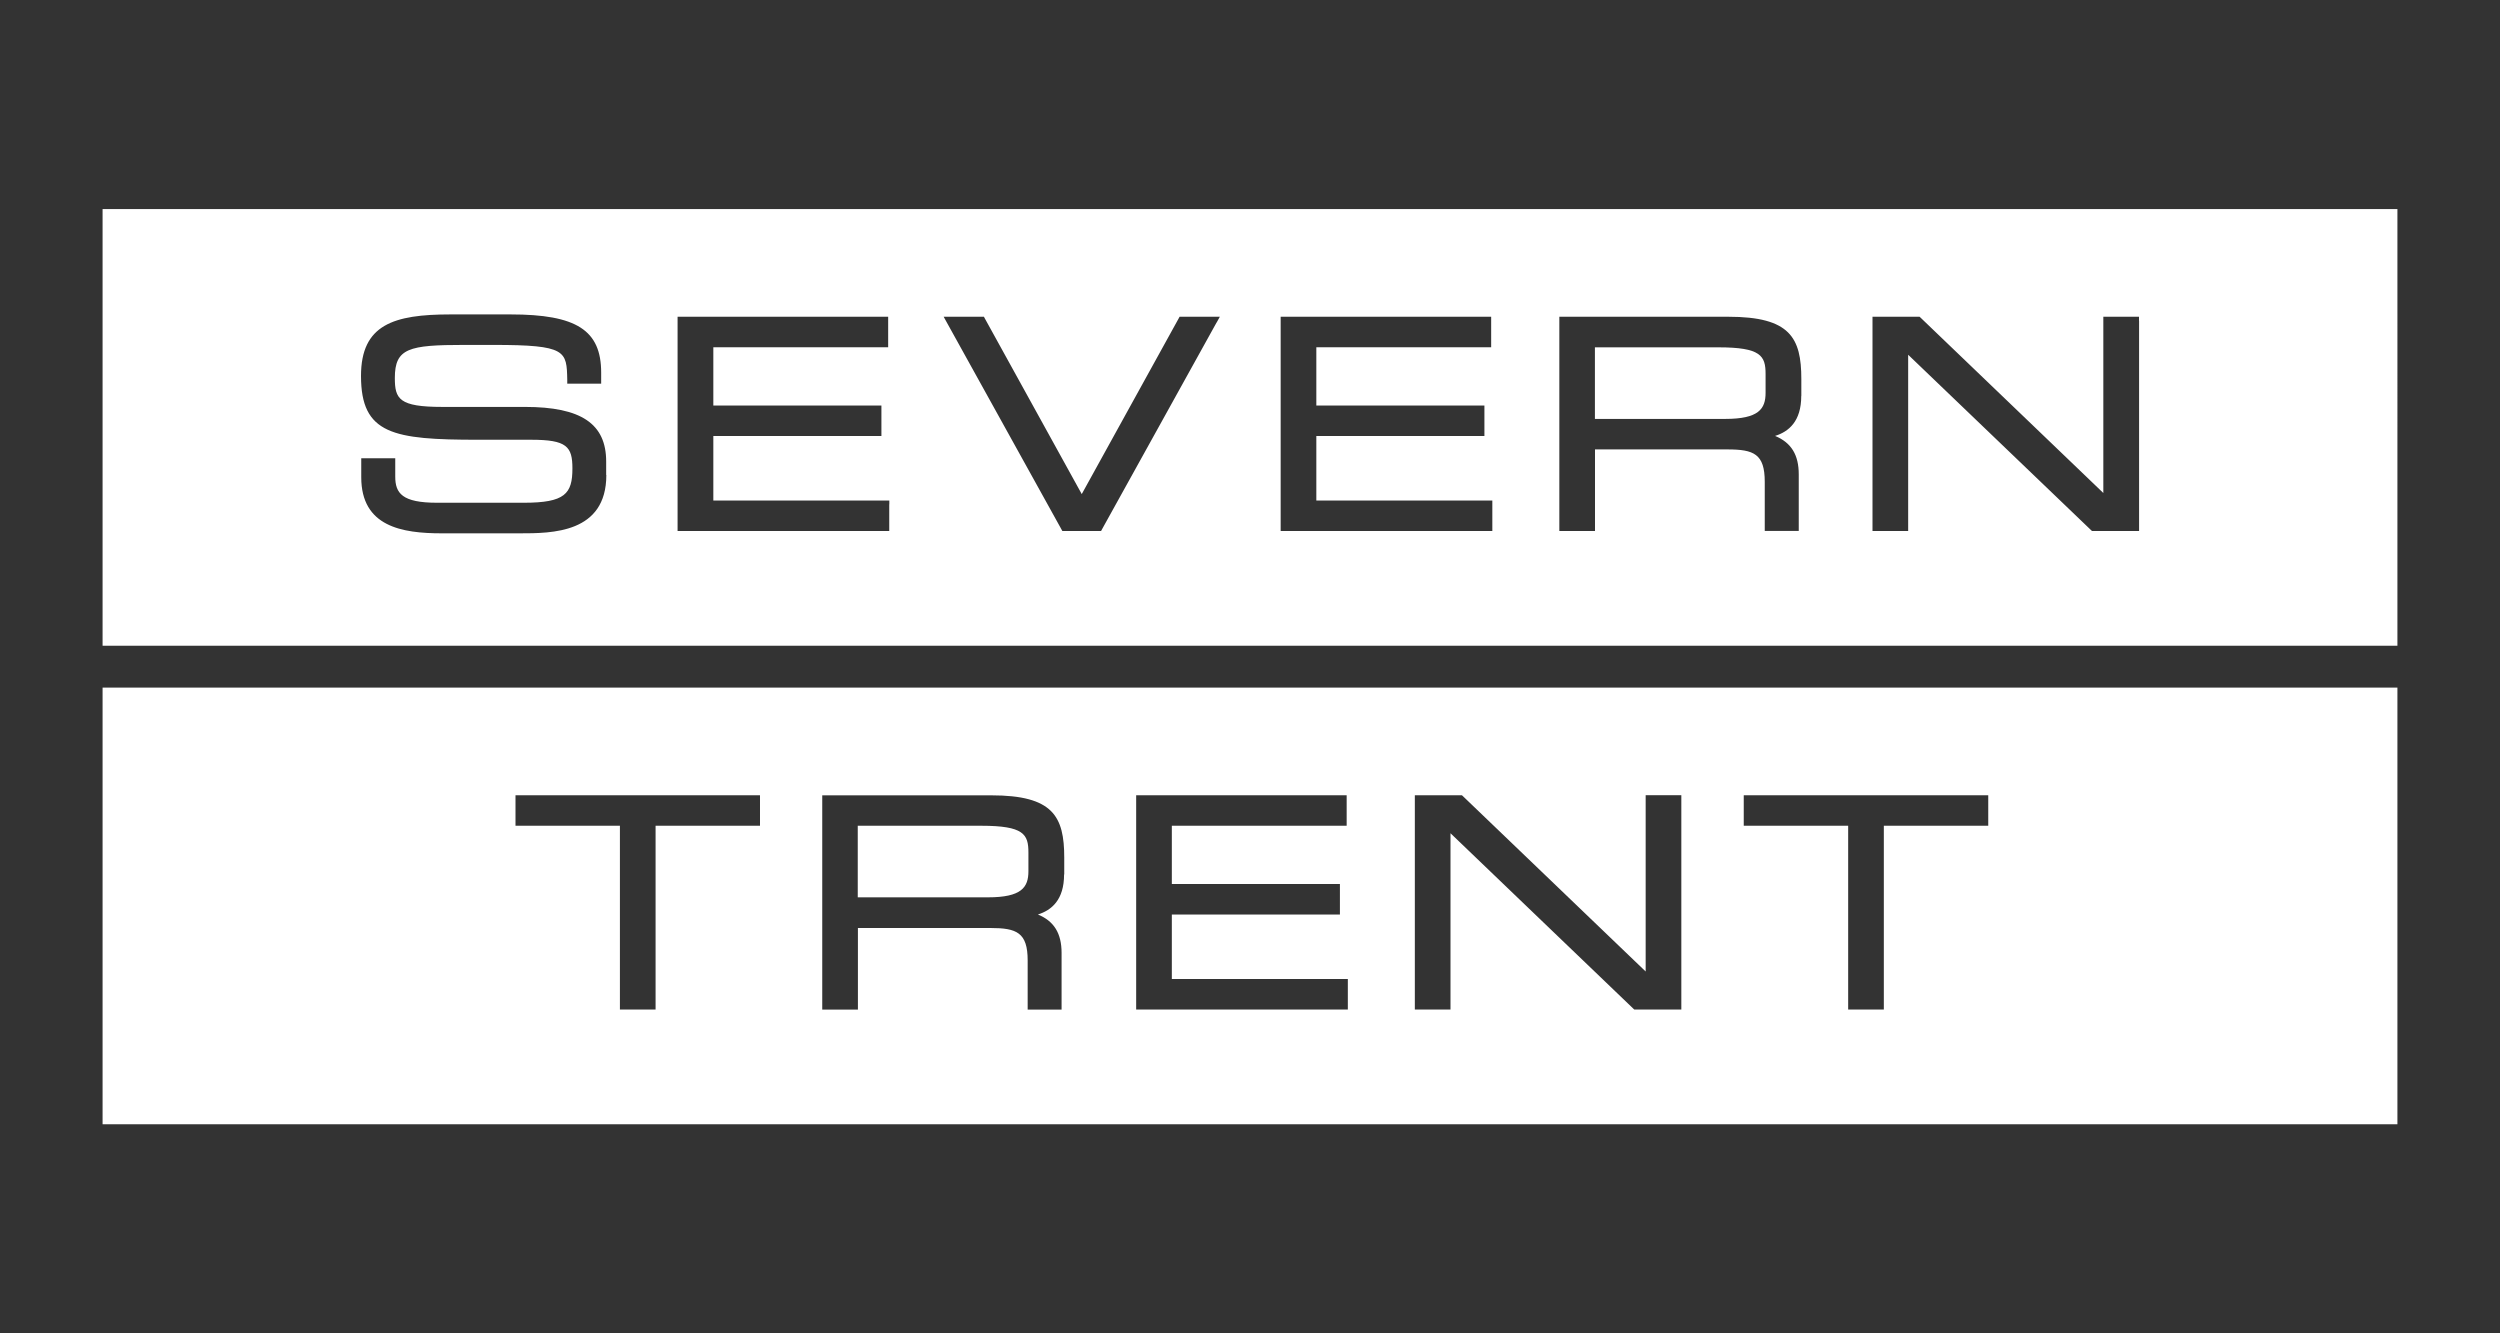
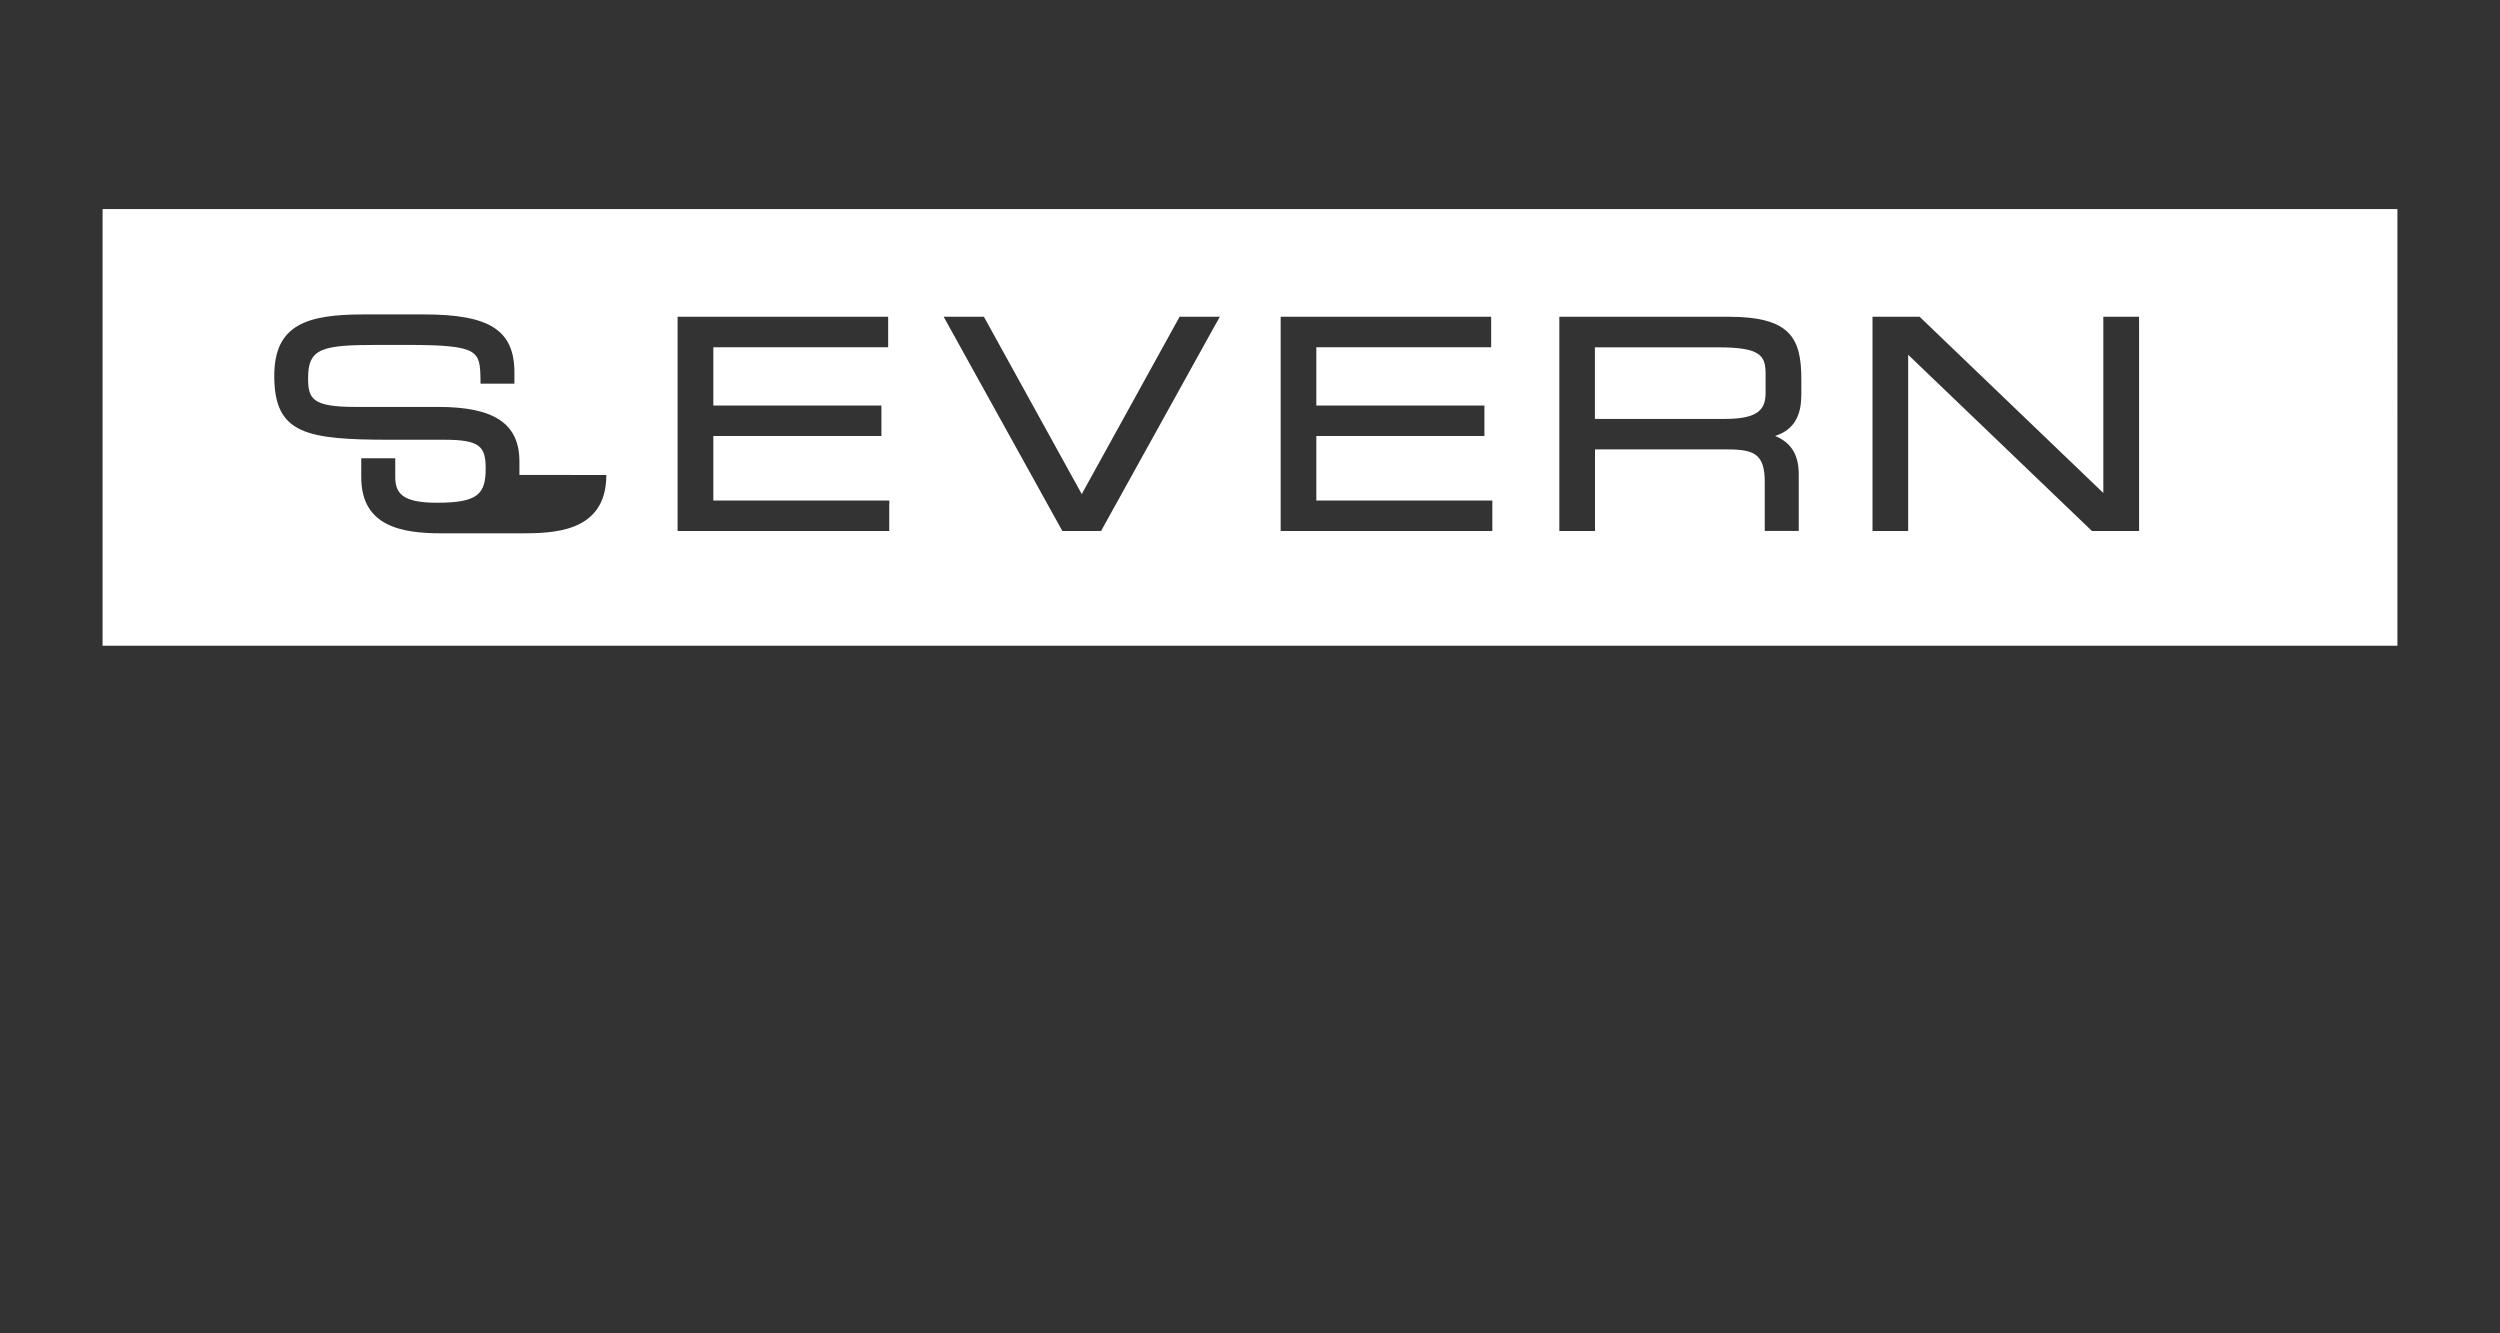
<svg xmlns="http://www.w3.org/2000/svg" id="a" viewBox="0 0 300 160">
  <rect x="0" y="0" width="300" height="160" fill="#333333" stroke="none" />
  <path d="M206.2,41.68h-14.81v8.59h15.63c4.03,0,4.85-1.2,4.85-3.13v-2.26c0-2.18-.56-3.2-5.66-3.2h0Z" fill="#fff" />
-   <path d="M12.31,25.09v52.4h275.38V25.09H12.31ZM72.76,57c0,7-6.53,7-10.43,7h-9.31c-4.78,0-9.67-.8-9.67-6.73v-2.28h4.08v2.21c0,1.98.82,3.13,5.01,3.13h10.41c4.96,0,5.84-1.08,5.84-4.12,0-2.63-.68-3.44-4.95-3.44h-6.37c-10.2,0-14.05-.66-14.05-7.66,0-6.17,3.94-7.38,10.73-7.38h7.22c7.92,0,10.87,1.9,10.87,6.99v1.32h-4.07v-.45c-.07-3.48-.08-4.2-8.82-4.2h-3.56c-6.62,0-8.31.39-8.31,3.96,0,2.52.49,3.48,5.7,3.48h9.92c6.74,0,9.74,2.02,9.74,6.55v1.61h0ZM106.71,60.52v3.2h-25.4v-25.71h25.27v3.66h-20.98v6.99h20.17v3.66h-20.17v7.74h21.12v.46h0ZM145.99,38.7l-13.73,24.78-.13.24h-4.65l-.13-.24-13.73-24.78-.38-.69h4.83l.13.24,11.61,21.04,11.61-21.04.13-.24h4.83l-.38.69h0ZM179.08,60.52v3.2h-25.4v-25.71h25.26v3.66h-20.98v6.99h20.17v3.66h-20.17v7.74h21.12v.47h0ZM216.15,47.51c0,3.06-1.51,4.29-3.14,4.8,1.95.81,2.84,2.28,2.84,4.61v6.79h-4.08v-5.9c0-3.34-1.31-3.88-4.47-3.88h-15.9v9.79h-4.28v-25.71h20.29c7.4,0,8.75,2.52,8.75,7.48v2.02h0ZM256.69,38.47v25.25h-5.65l-.14-.13-21.92-21.02v21.15h-4.28v-25.71h5.65l.14.13,21.91,21.02v-21.15h4.28v.46h0Z" fill="#fff" />
-   <path d="M117.74,99.09h-14.81v8.59h15.63c4.03,0,4.85-1.2,4.85-3.13v-2.26c0-2.18-.56-3.2-5.66-3.2h0Z" fill="#fff" />
-   <path d="M12.31,82.51v52.4h275.38v-52.4s-275.38,0-275.38,0ZM91.2,95.89v3.2h-12.53v22.05h-4.28v-22.05h-12.53v-3.66h29.34v.46ZM127.69,104.93c0,3.06-1.5,4.29-3.14,4.81,1.95.8,2.84,2.28,2.84,4.61v6.8h-4.07v-5.9c0-3.35-1.32-3.89-4.47-3.89h-15.9v9.79h-4.28v-25.71h20.29c7.4,0,8.75,2.52,8.75,7.48v2.02h-.02ZM161.74,117.94v3.2h-25.4v-25.71h25.26v3.66h-20.98v6.99h20.17v3.66h-20.17v7.74h21.12v.46ZM201.76,95.89v25.25h-5.65l-.14-.13-21.91-21.02v21.15h-4.28v-25.71h5.65l.14.13,21.91,21.02v-21.16h4.28v.46h0ZM238.59,95.89v3.2h-12.53v22.05h-4.28v-22.05h-12.53v-3.66h29.34v.46h0Z" fill="#fff" />
+   <path d="M12.31,25.09v52.4h275.38V25.09H12.31ZM72.76,57c0,7-6.53,7-10.43,7h-9.31c-4.78,0-9.67-.8-9.67-6.73v-2.28h4.08v2.21c0,1.98.82,3.13,5.01,3.13c4.96,0,5.84-1.08,5.84-4.12,0-2.63-.68-3.44-4.95-3.44h-6.37c-10.2,0-14.05-.66-14.05-7.66,0-6.17,3.94-7.38,10.73-7.38h7.22c7.92,0,10.87,1.9,10.87,6.99v1.32h-4.07v-.45c-.07-3.48-.08-4.2-8.82-4.2h-3.56c-6.62,0-8.31.39-8.31,3.96,0,2.52.49,3.48,5.7,3.48h9.92c6.74,0,9.74,2.02,9.74,6.55v1.61h0ZM106.71,60.52v3.2h-25.4v-25.71h25.27v3.66h-20.98v6.99h20.17v3.66h-20.17v7.74h21.12v.46h0ZM145.99,38.7l-13.73,24.78-.13.24h-4.65l-.13-.24-13.73-24.78-.38-.69h4.83l.13.24,11.61,21.04,11.61-21.04.13-.24h4.83l-.38.69h0ZM179.08,60.52v3.2h-25.4v-25.71h25.26v3.66h-20.98v6.99h20.17v3.66h-20.17v7.74h21.12v.47h0ZM216.15,47.51c0,3.06-1.51,4.29-3.14,4.8,1.95.81,2.84,2.28,2.84,4.61v6.79h-4.08v-5.9c0-3.34-1.31-3.88-4.47-3.88h-15.9v9.79h-4.28v-25.71h20.29c7.4,0,8.75,2.52,8.75,7.48v2.02h0ZM256.69,38.47v25.25h-5.65l-.14-.13-21.92-21.02v21.15h-4.28v-25.71h5.65l.14.13,21.91,21.02v-21.15h4.28v.46h0Z" fill="#fff" />
</svg>